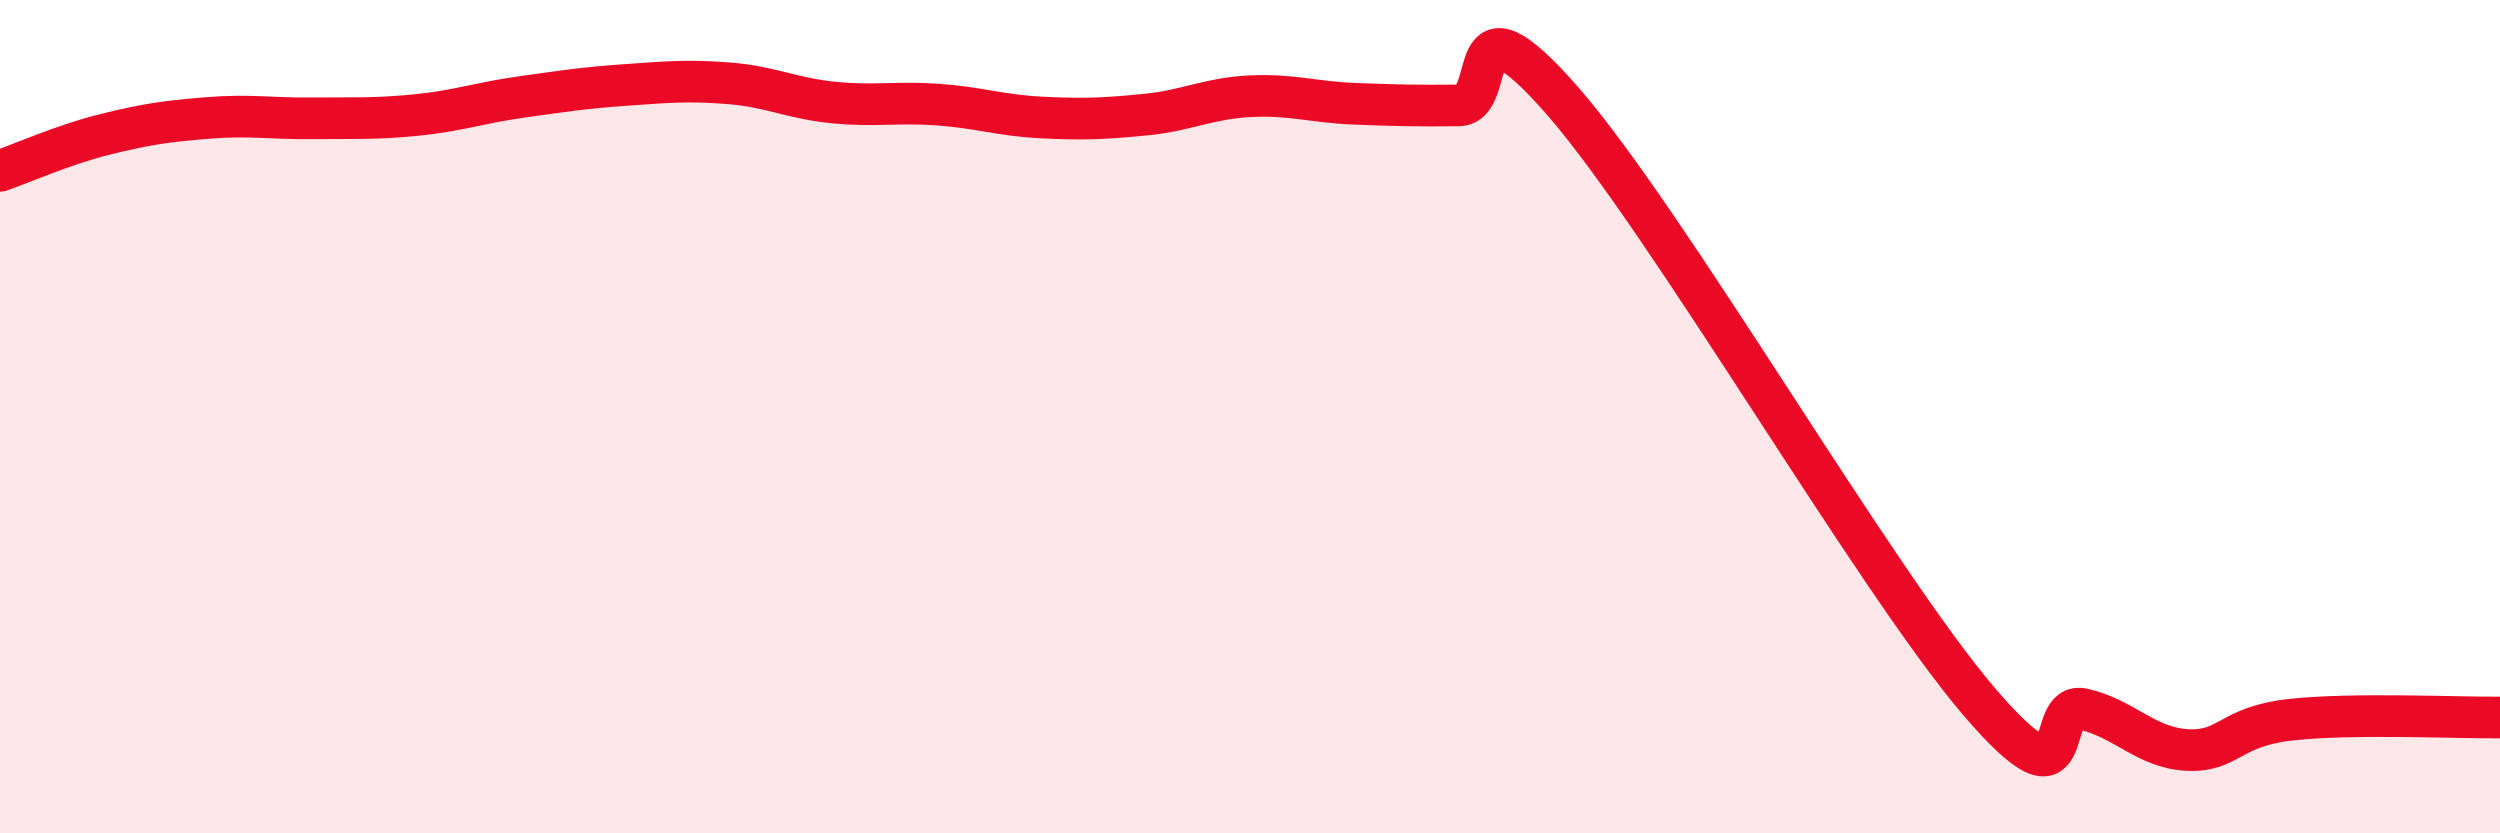
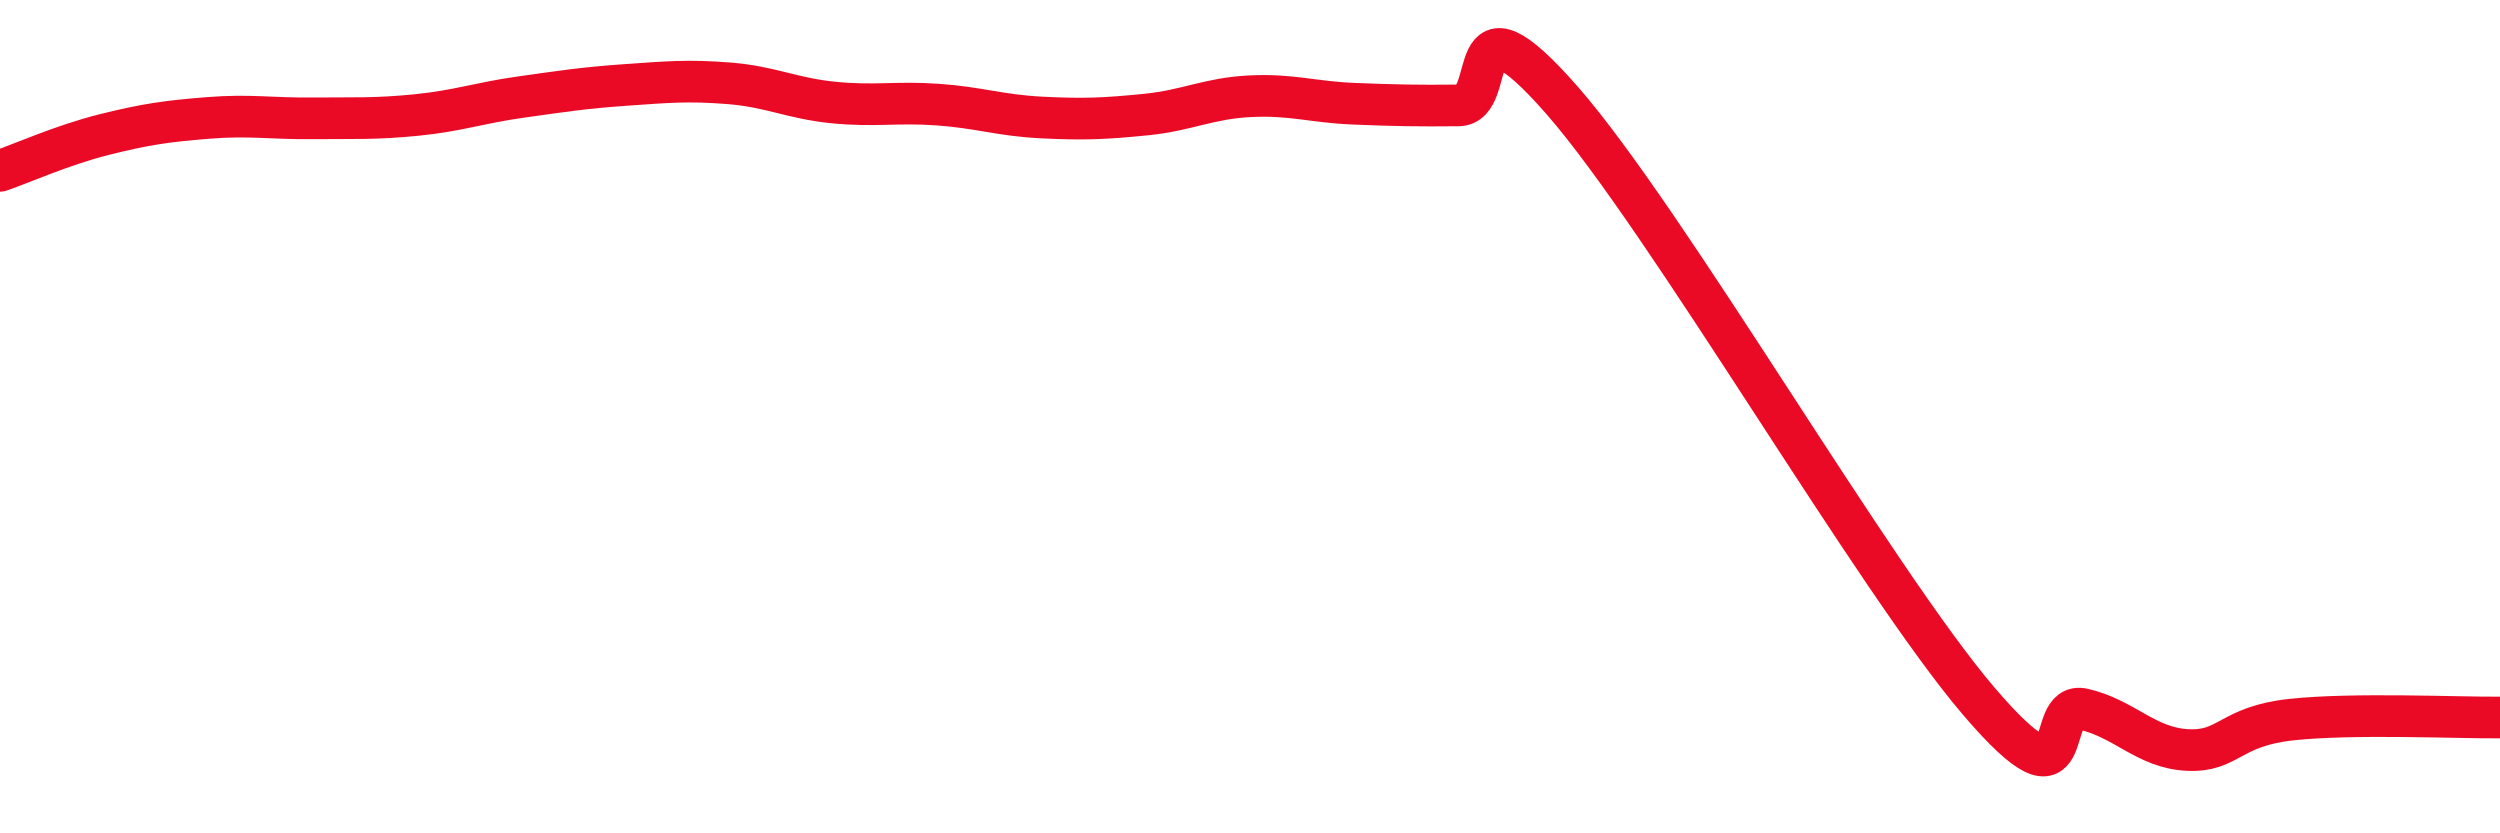
<svg xmlns="http://www.w3.org/2000/svg" width="60" height="20" viewBox="0 0 60 20">
-   <path d="M 0,4.1 C 0.5,3.93 1.5,3.48 2.5,3.23 C 3.5,2.98 4,2.91 5,2.83 C 6,2.75 6.5,2.85 7.5,2.84 C 8.5,2.83 9,2.86 10,2.76 C 11,2.66 11.5,2.47 12.5,2.33 C 13.5,2.19 14,2.11 15,2.04 C 16,1.97 16.5,1.92 17.5,2 C 18.5,2.08 19,2.36 20,2.46 C 21,2.56 21.5,2.44 22.5,2.51 C 23.5,2.58 24,2.77 25,2.82 C 26,2.87 26.5,2.85 27.5,2.75 C 28.5,2.65 29,2.36 30,2.31 C 31,2.26 31.5,2.45 32.5,2.49 C 33.5,2.53 34,2.54 35,2.53 C 36,2.52 35,-0.44 37.5,2.42 C 40,5.28 45,13.92 47.5,16.84 C 50,19.76 49,16.79 50,17.02 C 51,17.25 51.5,17.95 52.5,18 C 53.5,18.05 53.5,17.43 55,17.27 C 56.5,17.11 59,17.23 60,17.22L60 20L0 20Z" fill="#EB0A25" opacity="0.1" stroke-linecap="round" stroke-linejoin="round" />
  <path d="M 0,4.1 C 0.5,3.93 1.5,3.48 2.5,3.23 C 3.5,2.98 4,2.91 5,2.83 C 6,2.75 6.5,2.85 7.5,2.84 C 8.5,2.83 9,2.86 10,2.76 C 11,2.66 11.5,2.47 12.5,2.33 C 13.5,2.19 14,2.11 15,2.04 C 16,1.97 16.5,1.92 17.5,2 C 18.5,2.08 19,2.36 20,2.46 C 21,2.56 21.5,2.44 22.5,2.51 C 23.5,2.58 24,2.77 25,2.82 C 26,2.87 26.5,2.85 27.5,2.75 C 28.5,2.65 29,2.36 30,2.31 C 31,2.26 31.5,2.45 32.5,2.49 C 33.5,2.53 34,2.54 35,2.53 C 36,2.52 35,-0.44 37.5,2.42 C 40,5.28 45,13.92 47.5,16.84 C 50,19.76 49,16.79 50,17.02 C 51,17.25 51.5,17.95 52.5,18 C 53.5,18.05 53.5,17.43 55,17.27 C 56.5,17.11 59,17.23 60,17.22" stroke="#EB0A25" stroke-width="1" fill="none" stroke-linecap="round" stroke-linejoin="round" />
</svg>